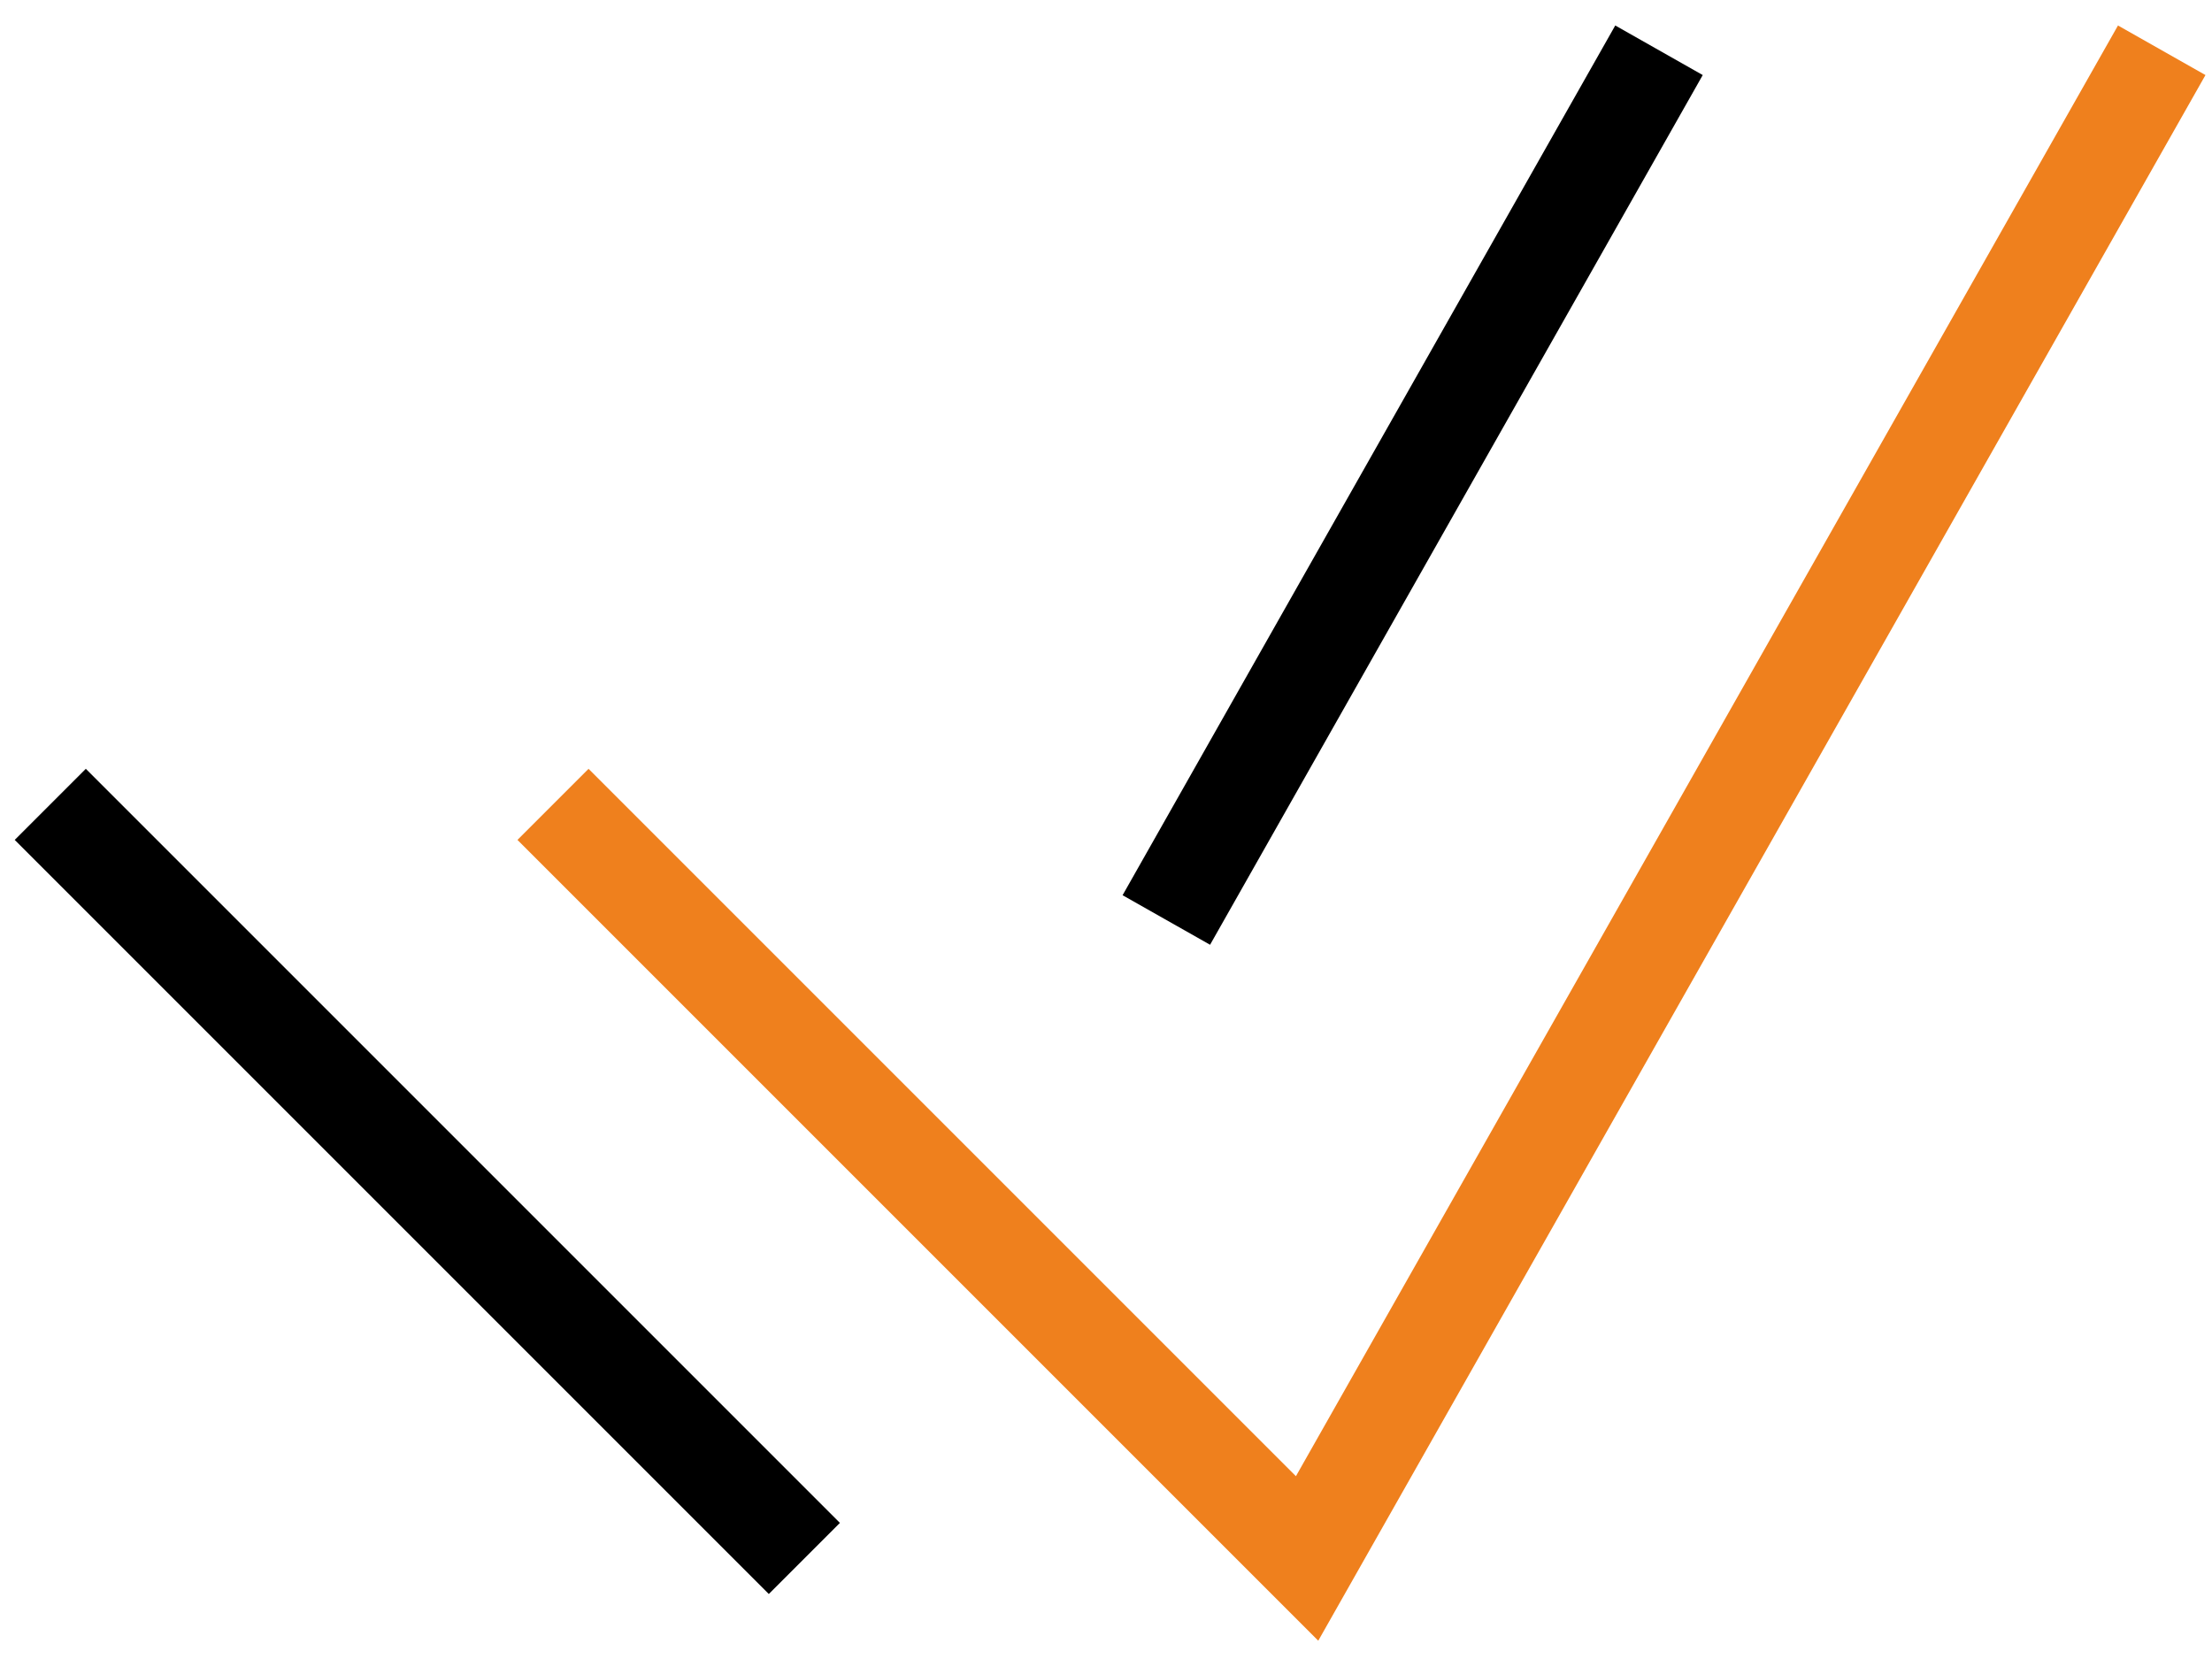
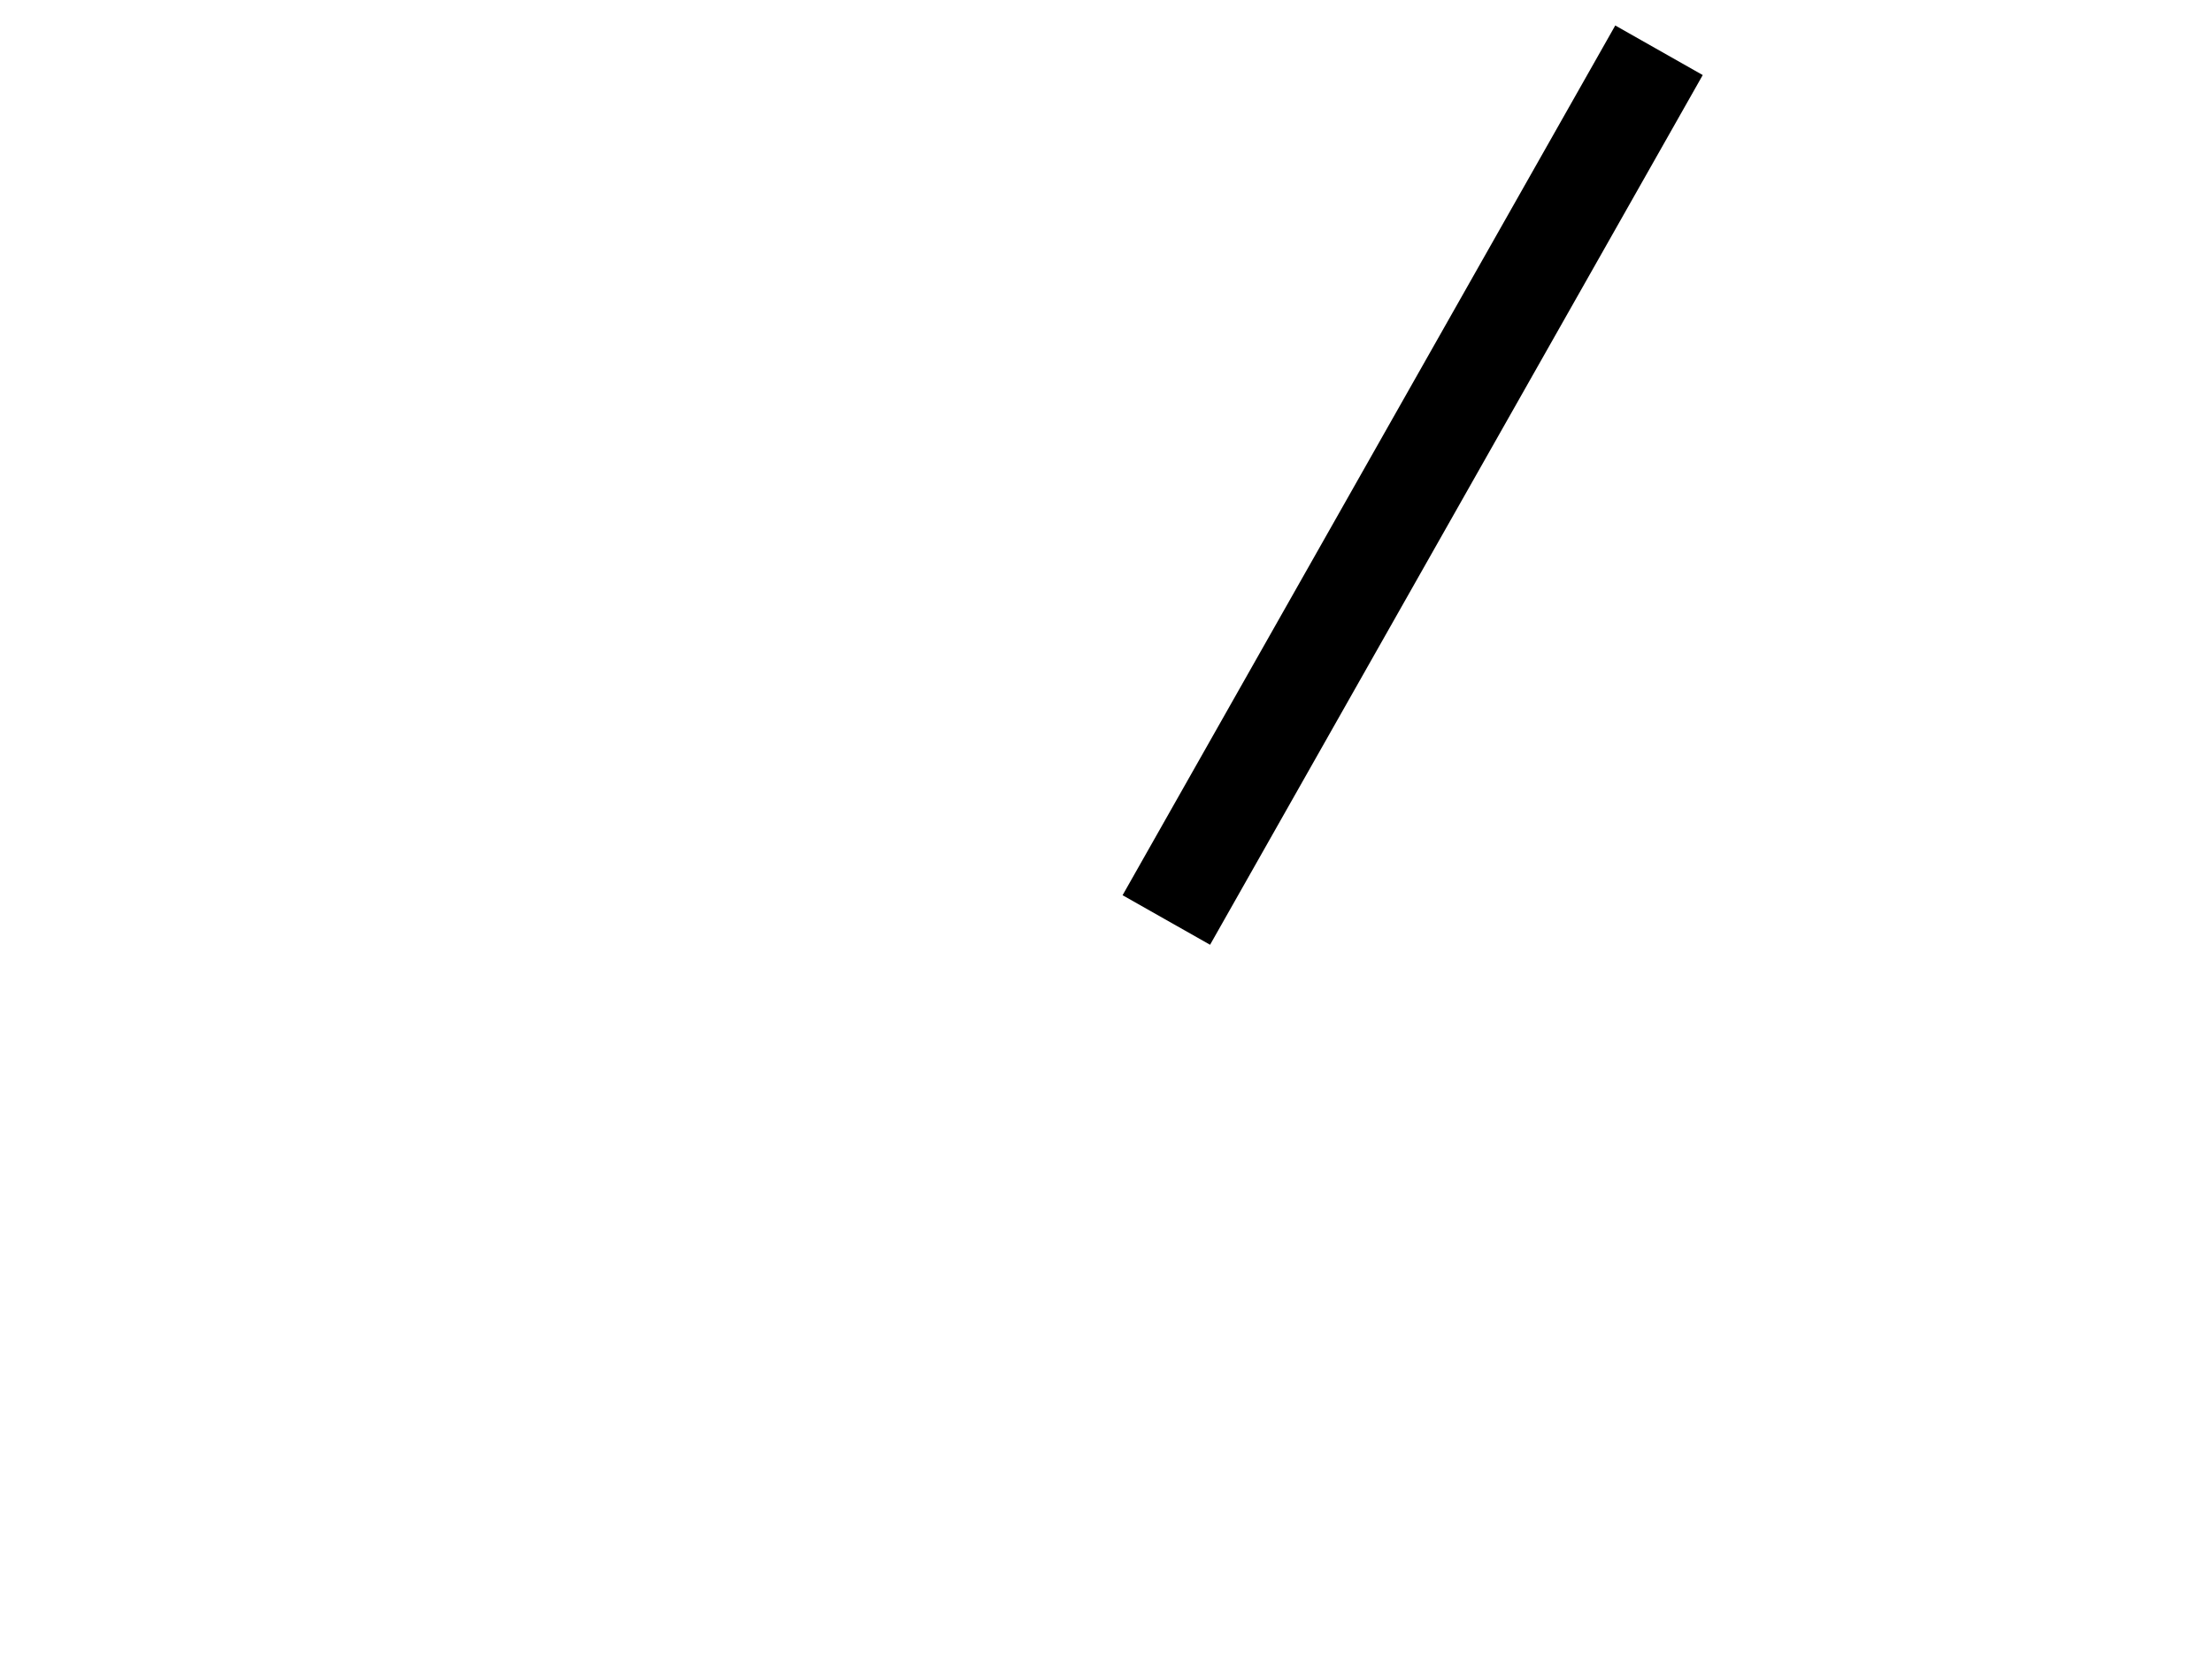
<svg xmlns="http://www.w3.org/2000/svg" width="44px" height="33px" viewBox="0 0 44 33" version="1.1">
  <title>check-all-alt</title>
  <desc>Created with Sketch.</desc>
  <g id="Icons" stroke="none" stroke-width="1" fill="none" fill-rule="evenodd">
    <g id="Artboard" transform="translate(-233, -718)" stroke-width="2">
      <g id="check-all-alt" transform="translate(234, 719)">
-         <polyline id="Check" stroke="#EF801D" points="10 15 25 30 42 0" />
        <path d="M22.2,17.3 L32,0" id="Check-2" stroke="#000000" />
-         <path d="M0,15 L15,30" id="Check-3" stroke="#000000" />
      </g>
    </g>
  </g>
</svg>